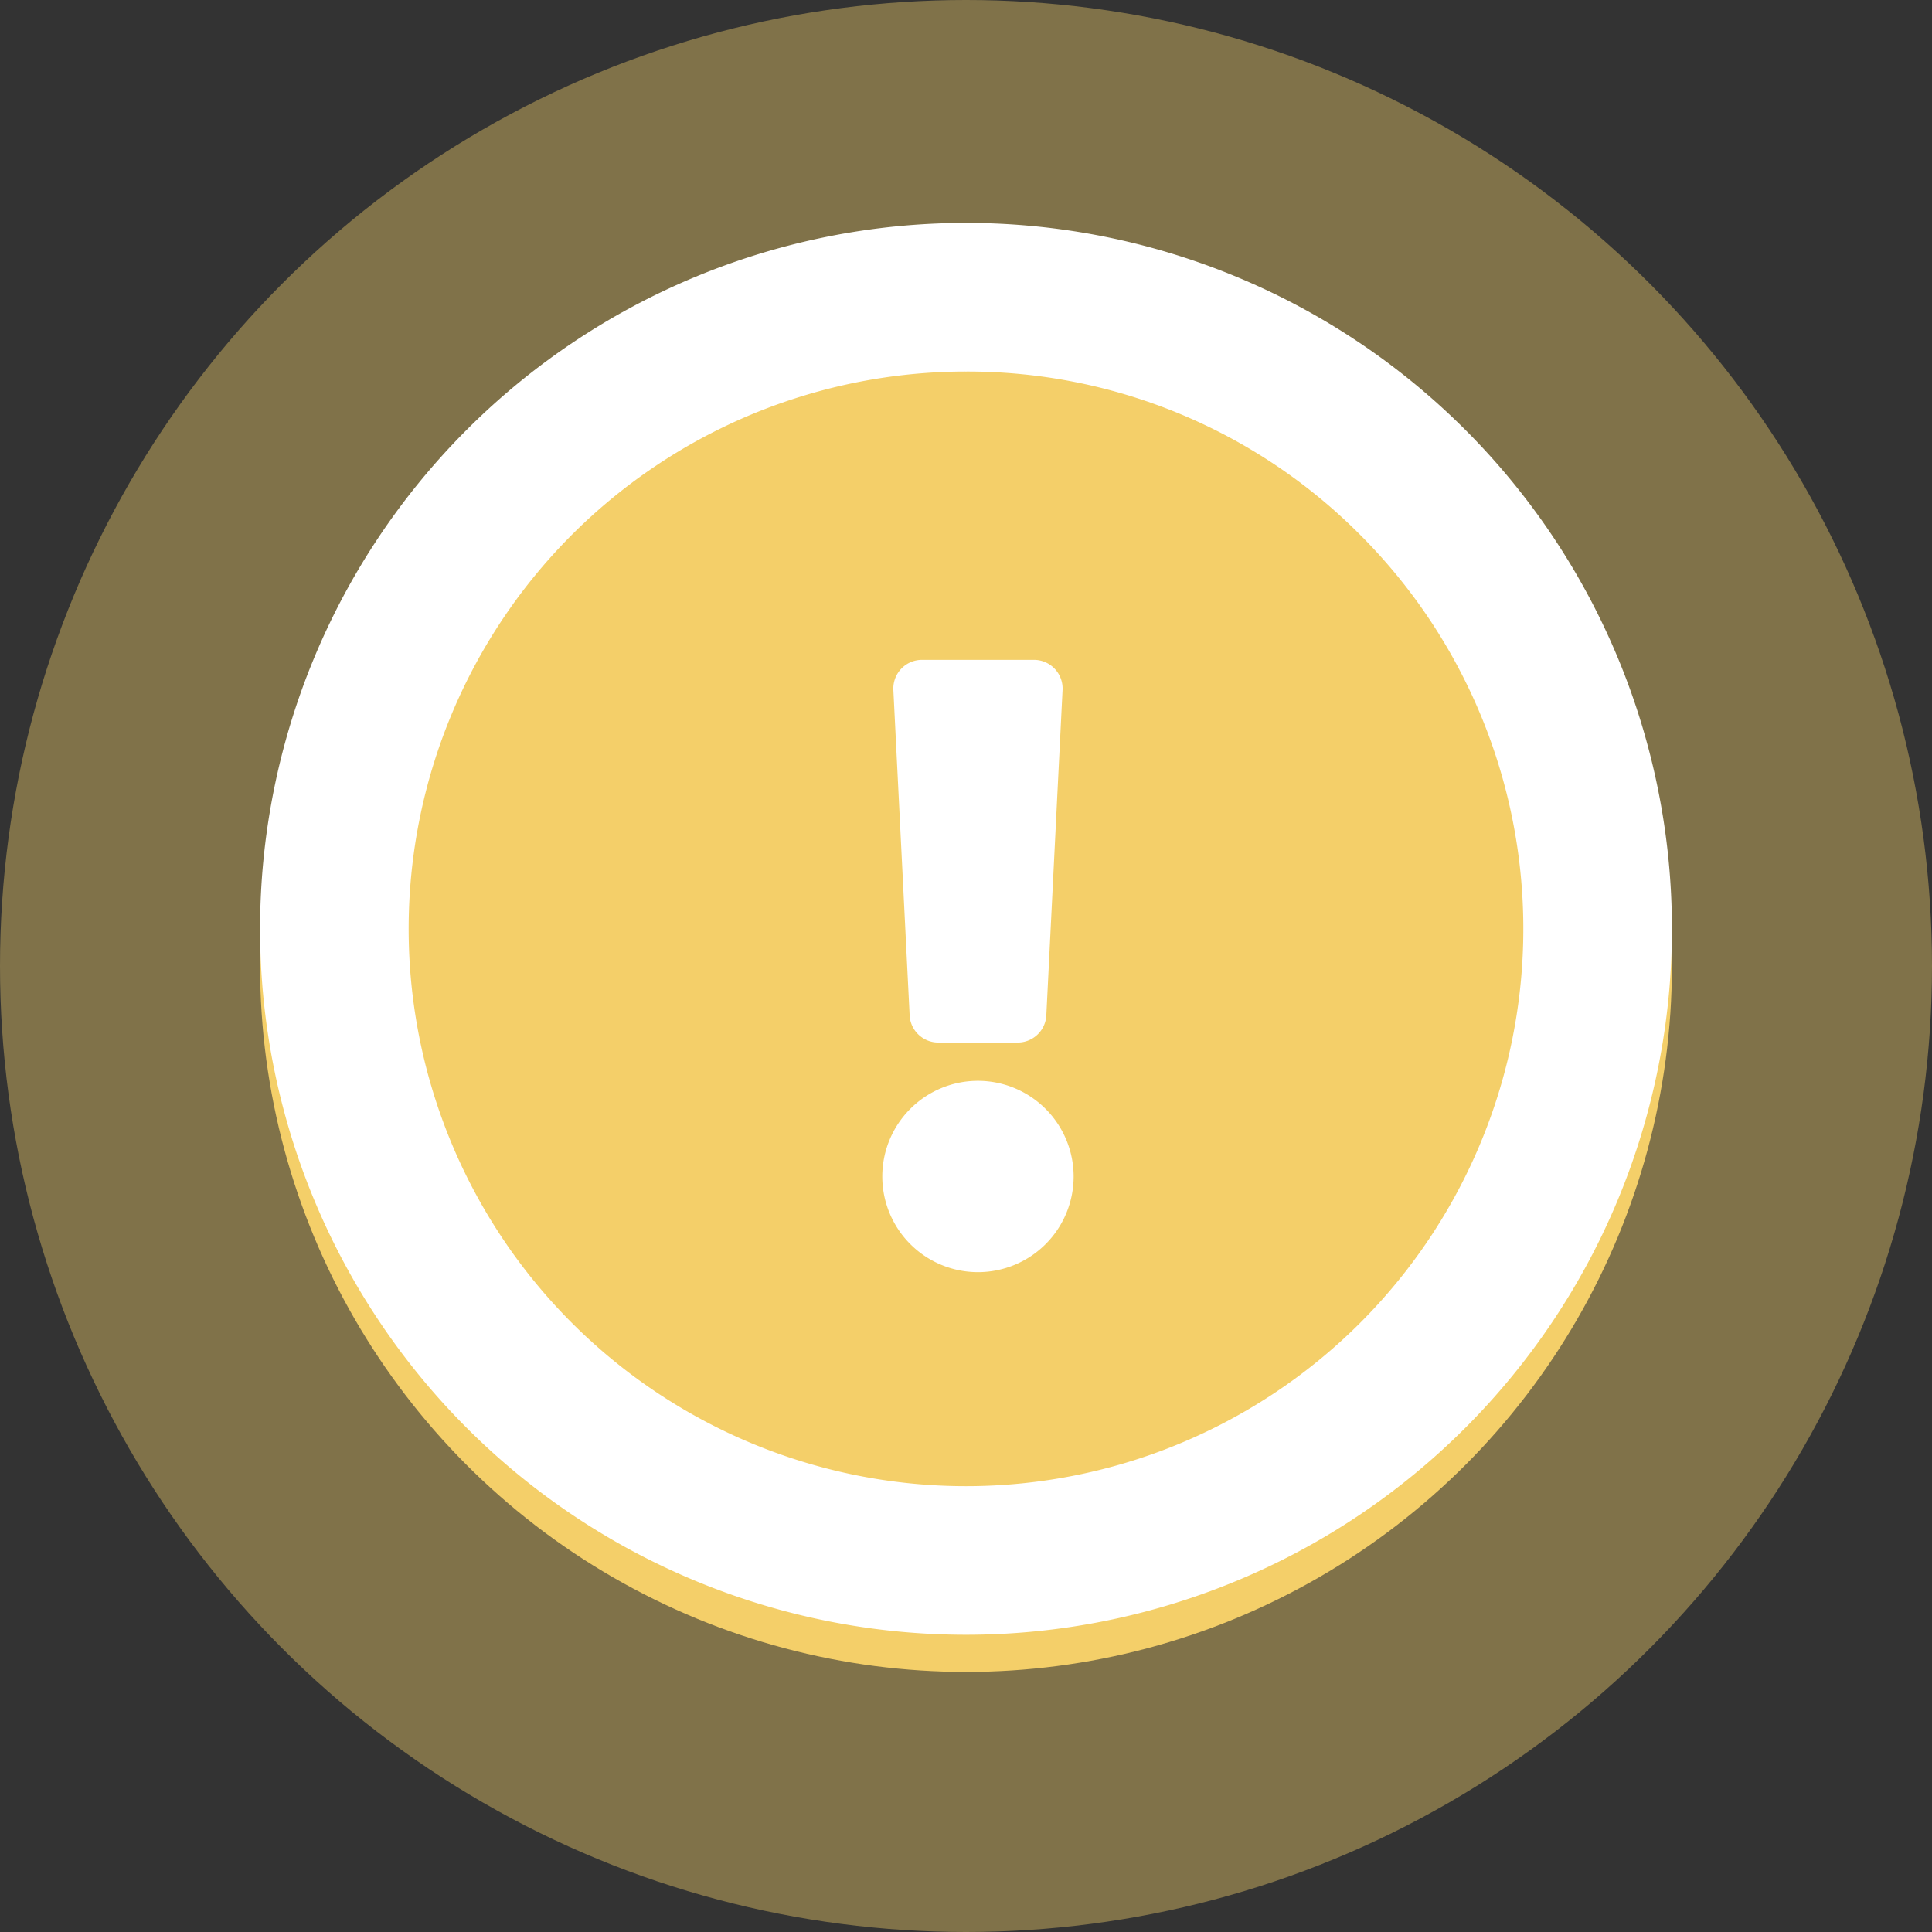
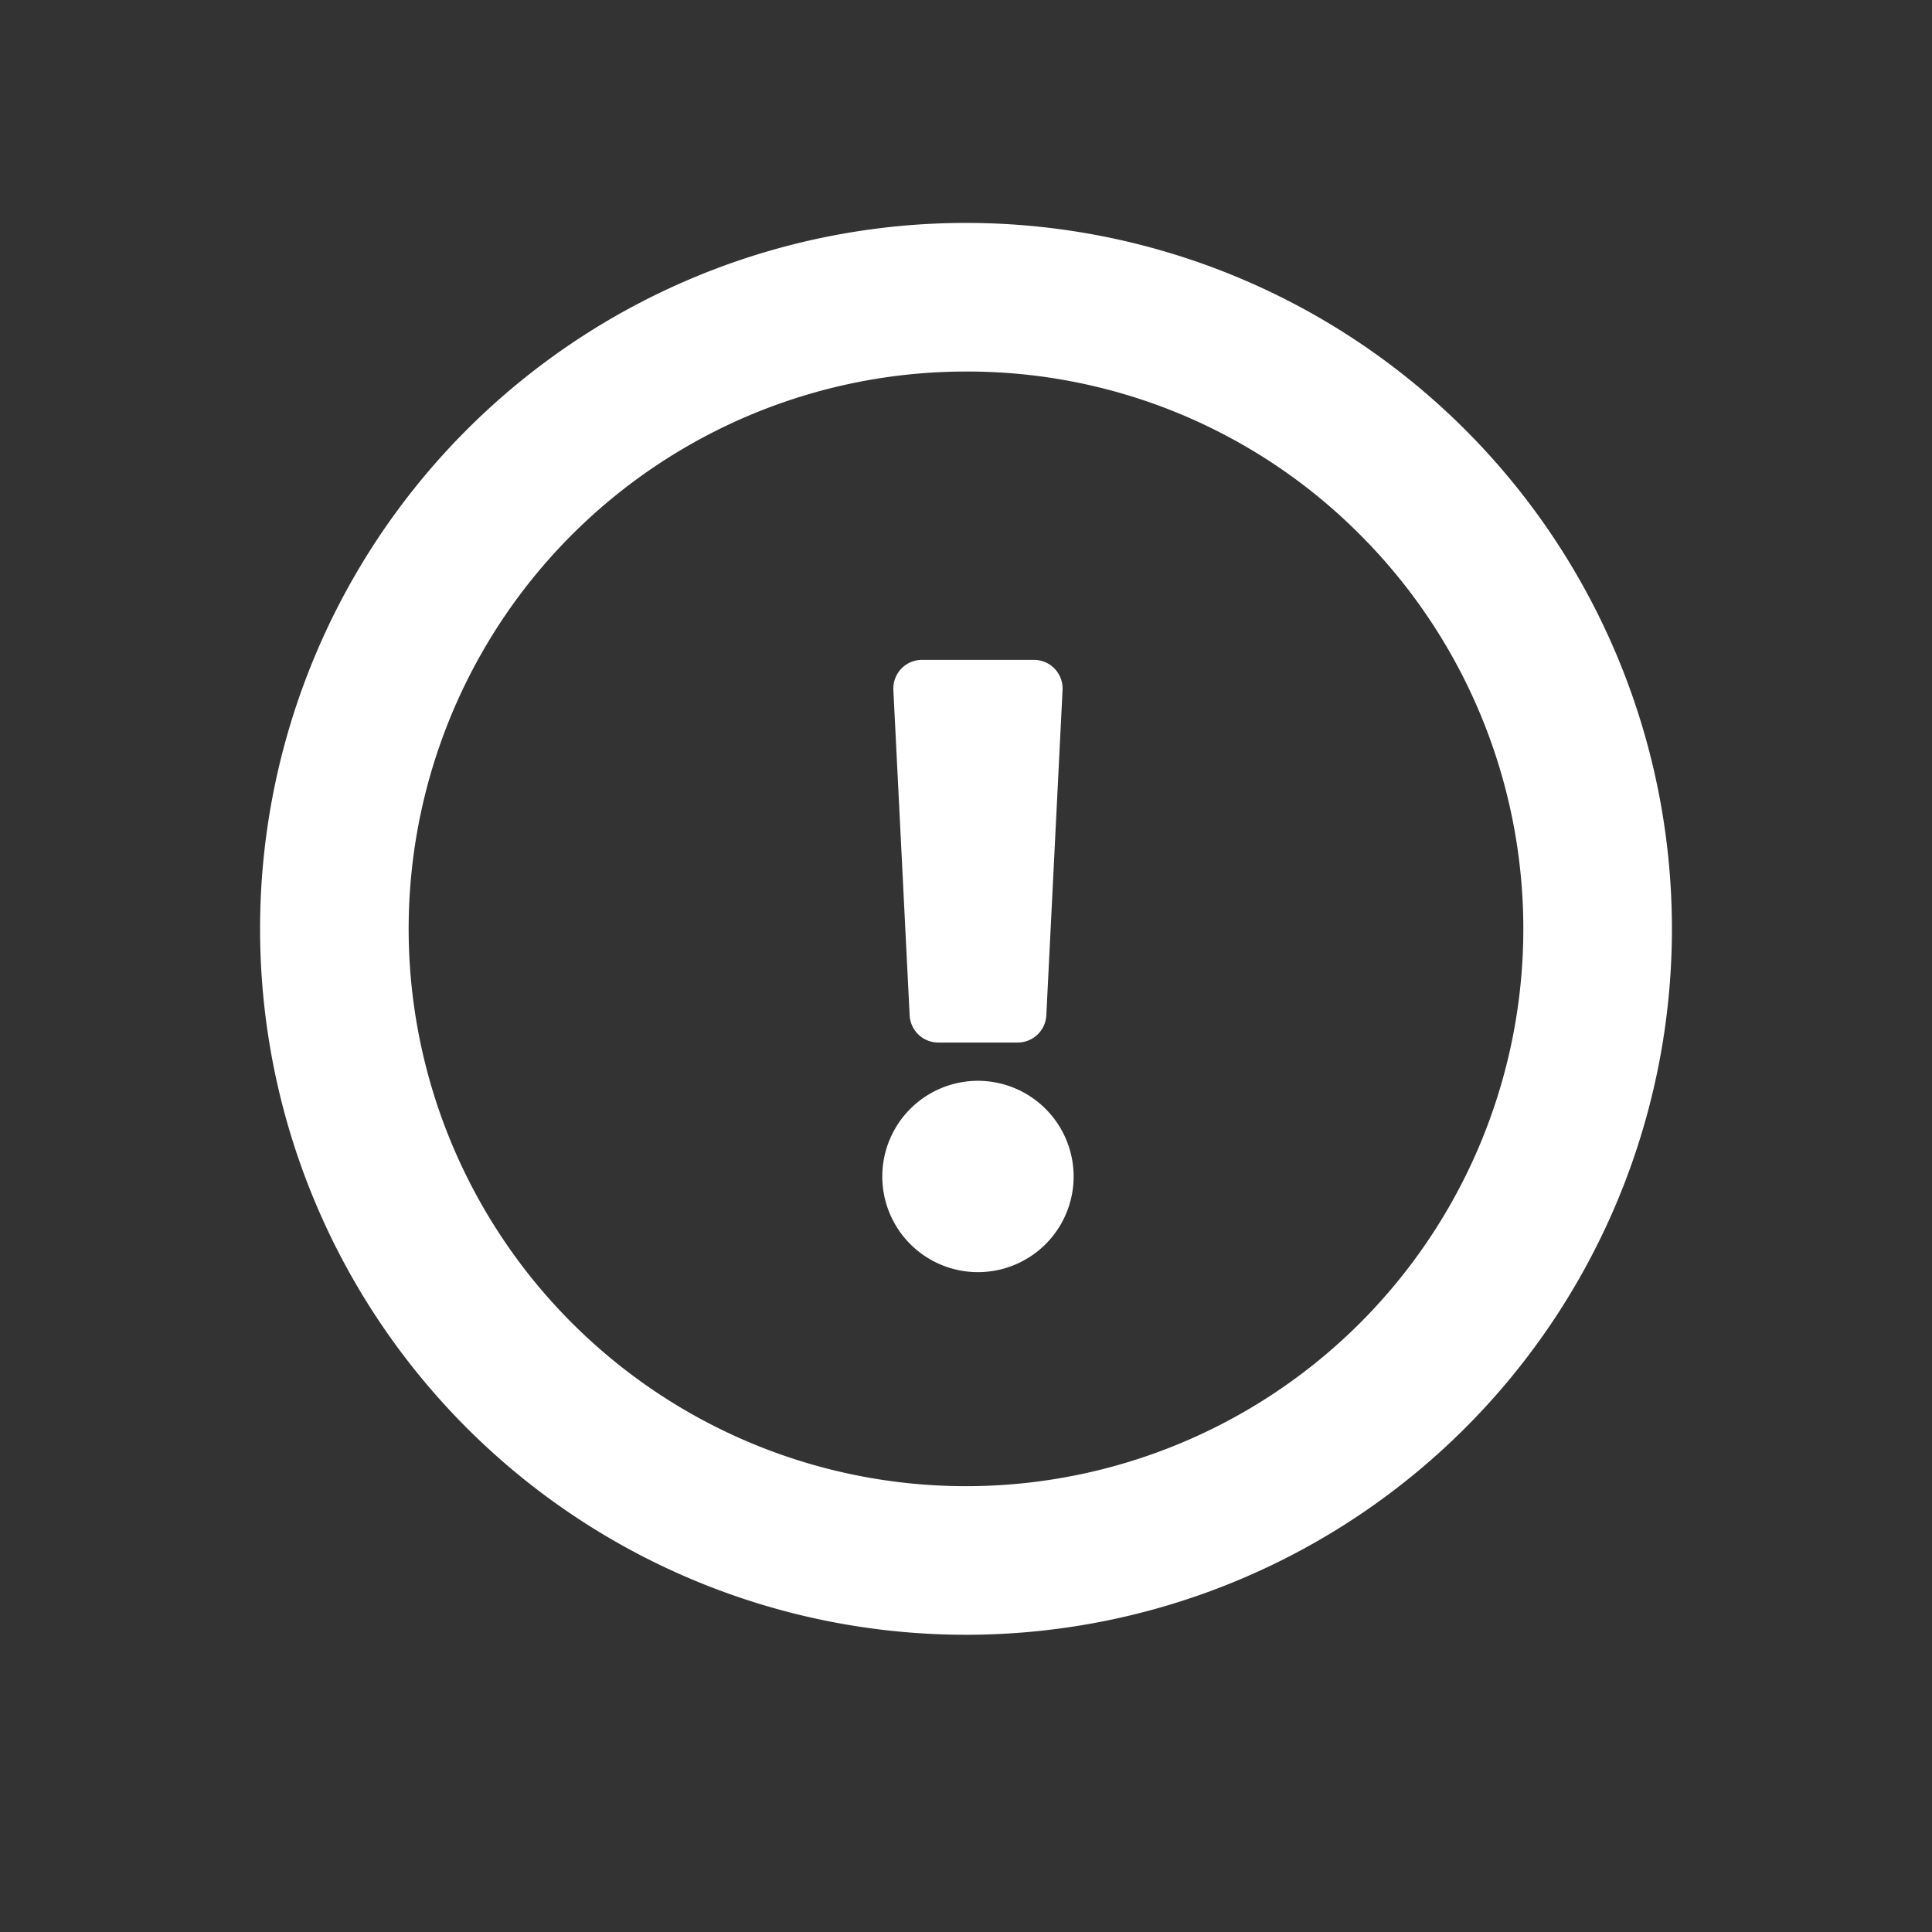
<svg xmlns="http://www.w3.org/2000/svg" width="52" height="52" viewBox="0 0 52 52">
  <rect x="0" y="0" width="52" height="52" fill="#333333" stroke="none" />
  <g transform="translate(-919.701 -639.701)">
    <g transform="translate(920 640)">
-       <circle cx="26" cy="26" r="26" transform="translate(-0.299 -0.299)" fill="#f4cf69" opacity="0.4" />
-       <circle cx="19" cy="19" r="19" transform="translate(6.701 6.701)" fill="#f4cf69" />
-     </g>
+       </g>
    <g transform="translate(927.068 645.783)">
      <g transform="translate(0 0)">
        <path d="M19,4A15,15,0,0,0,8.393,29.607,15,15,0,1,0,29.607,8.393,14.9,14.9,0,0,0,19,4m0-4A19,19,0,1,1,0,19,19,19,0,0,1,19,0Z" transform="translate(-0.367 -0.082)" fill="#fff" />
      </g>
    </g>
    <path d="M6.275,13.9A2.575,2.575,0,1,1,3.7,11.33,2.578,2.578,0,0,1,6.275,13.9ZM1.423.811l.438,8.755a.772.772,0,0,0,.772.734H4.768a.772.772,0,0,0,.772-.734L5.977.811A.772.772,0,0,0,5.205,0H2.195A.772.772,0,0,0,1.423.811Z" transform="translate(942.323 657.461)" fill="#fff" />
  </g>
</svg>